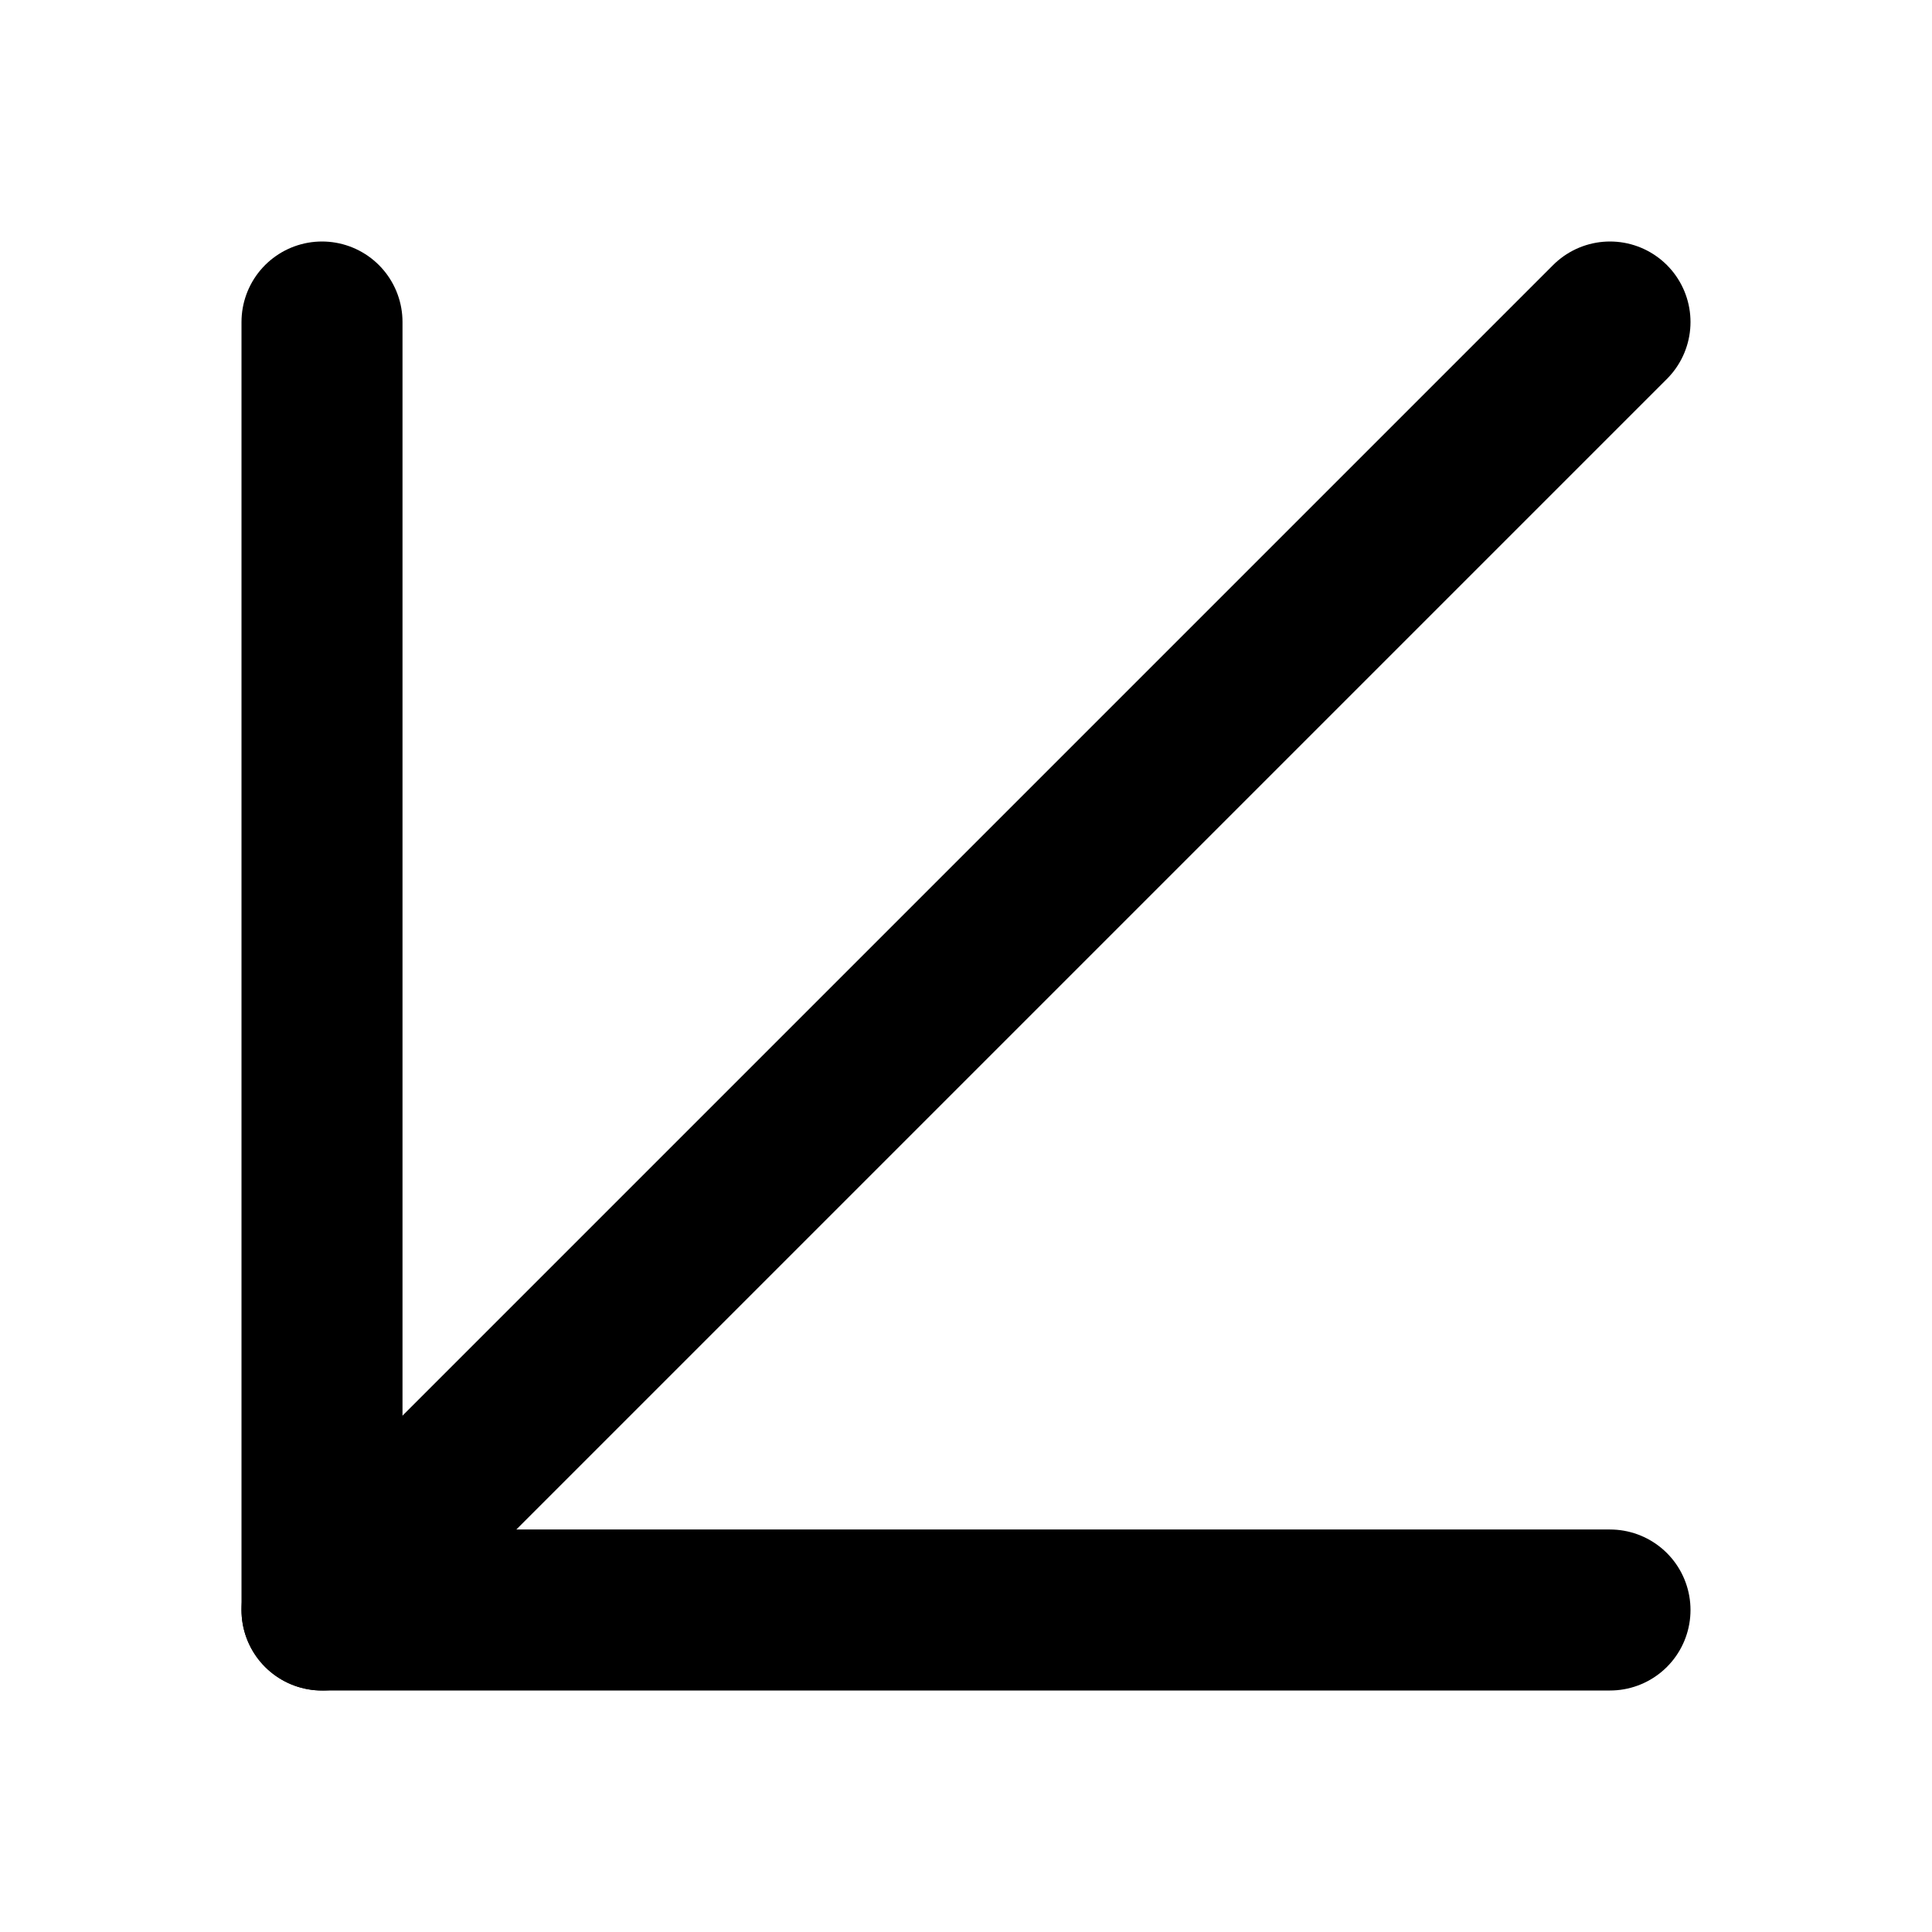
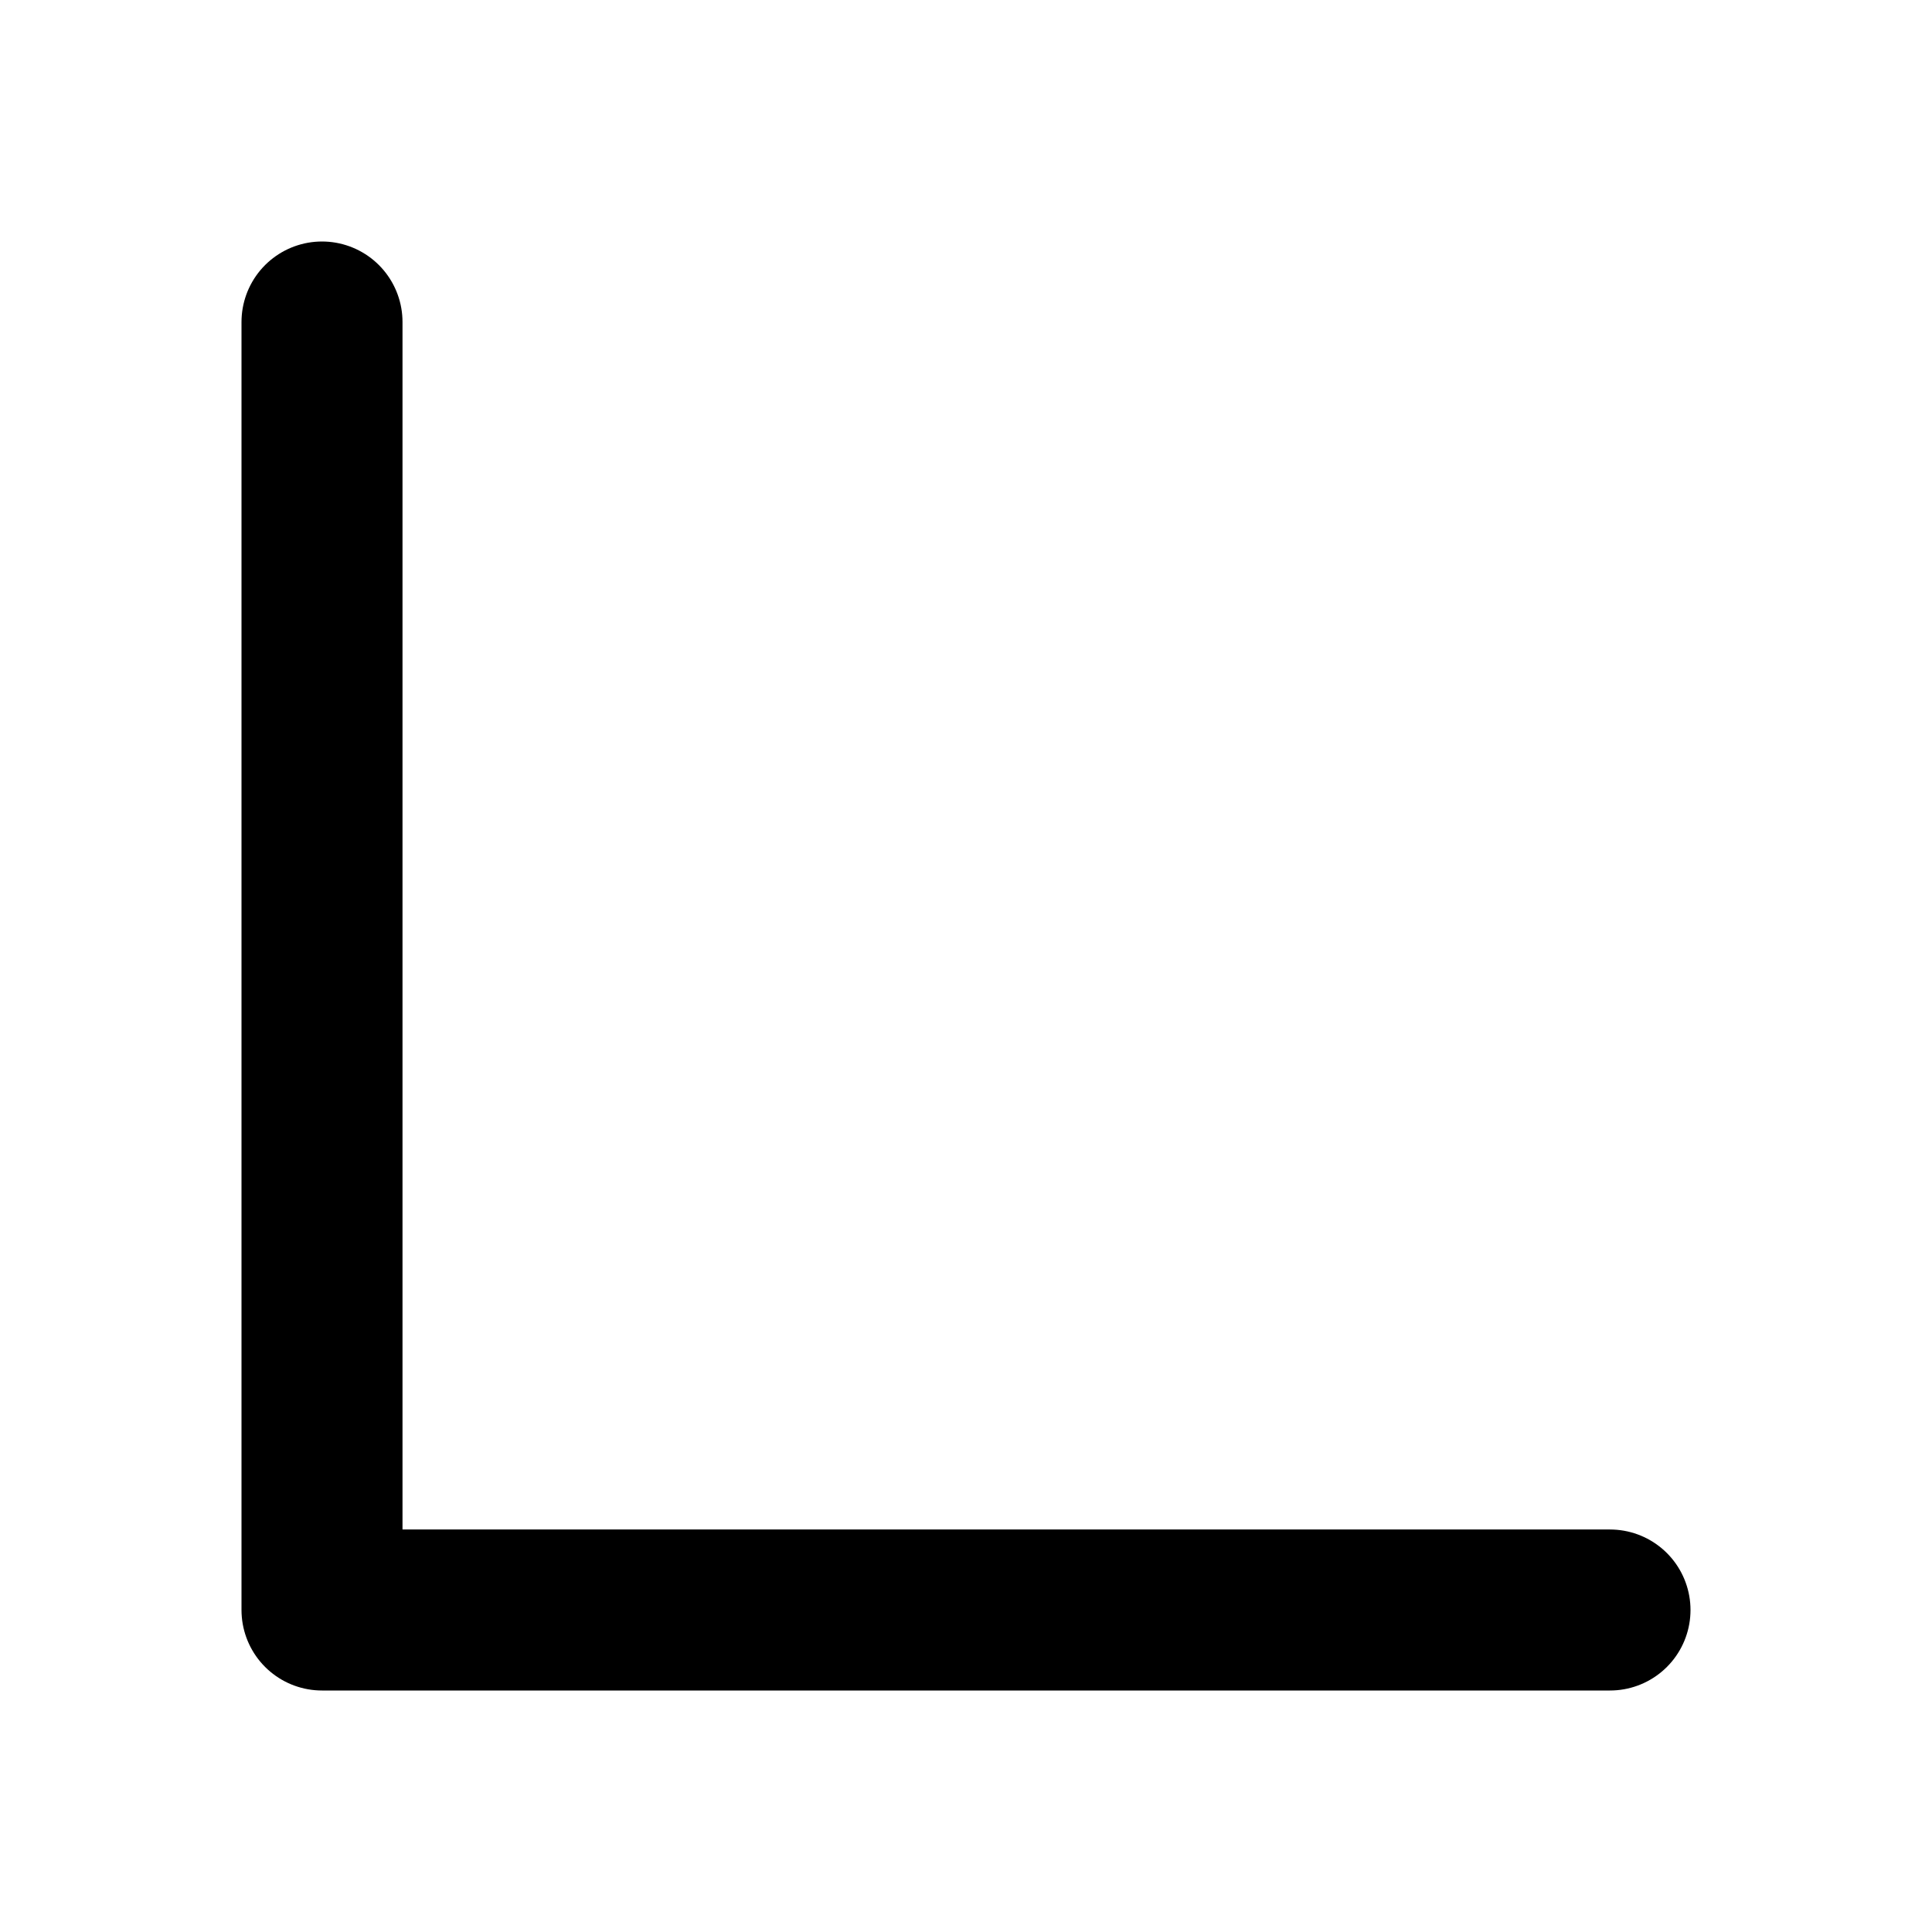
<svg xmlns="http://www.w3.org/2000/svg" width="24" height="24" viewBox="0 0 24 24" fill="none">
  <path d="M20 20L4 20L4 4" stroke="#000000" stroke-width="2" stroke-linecap="round" stroke-linejoin="round" />
-   <path d="M20 4L4 20" stroke="#000000" stroke-width="2" stroke-linecap="round" />
</svg>